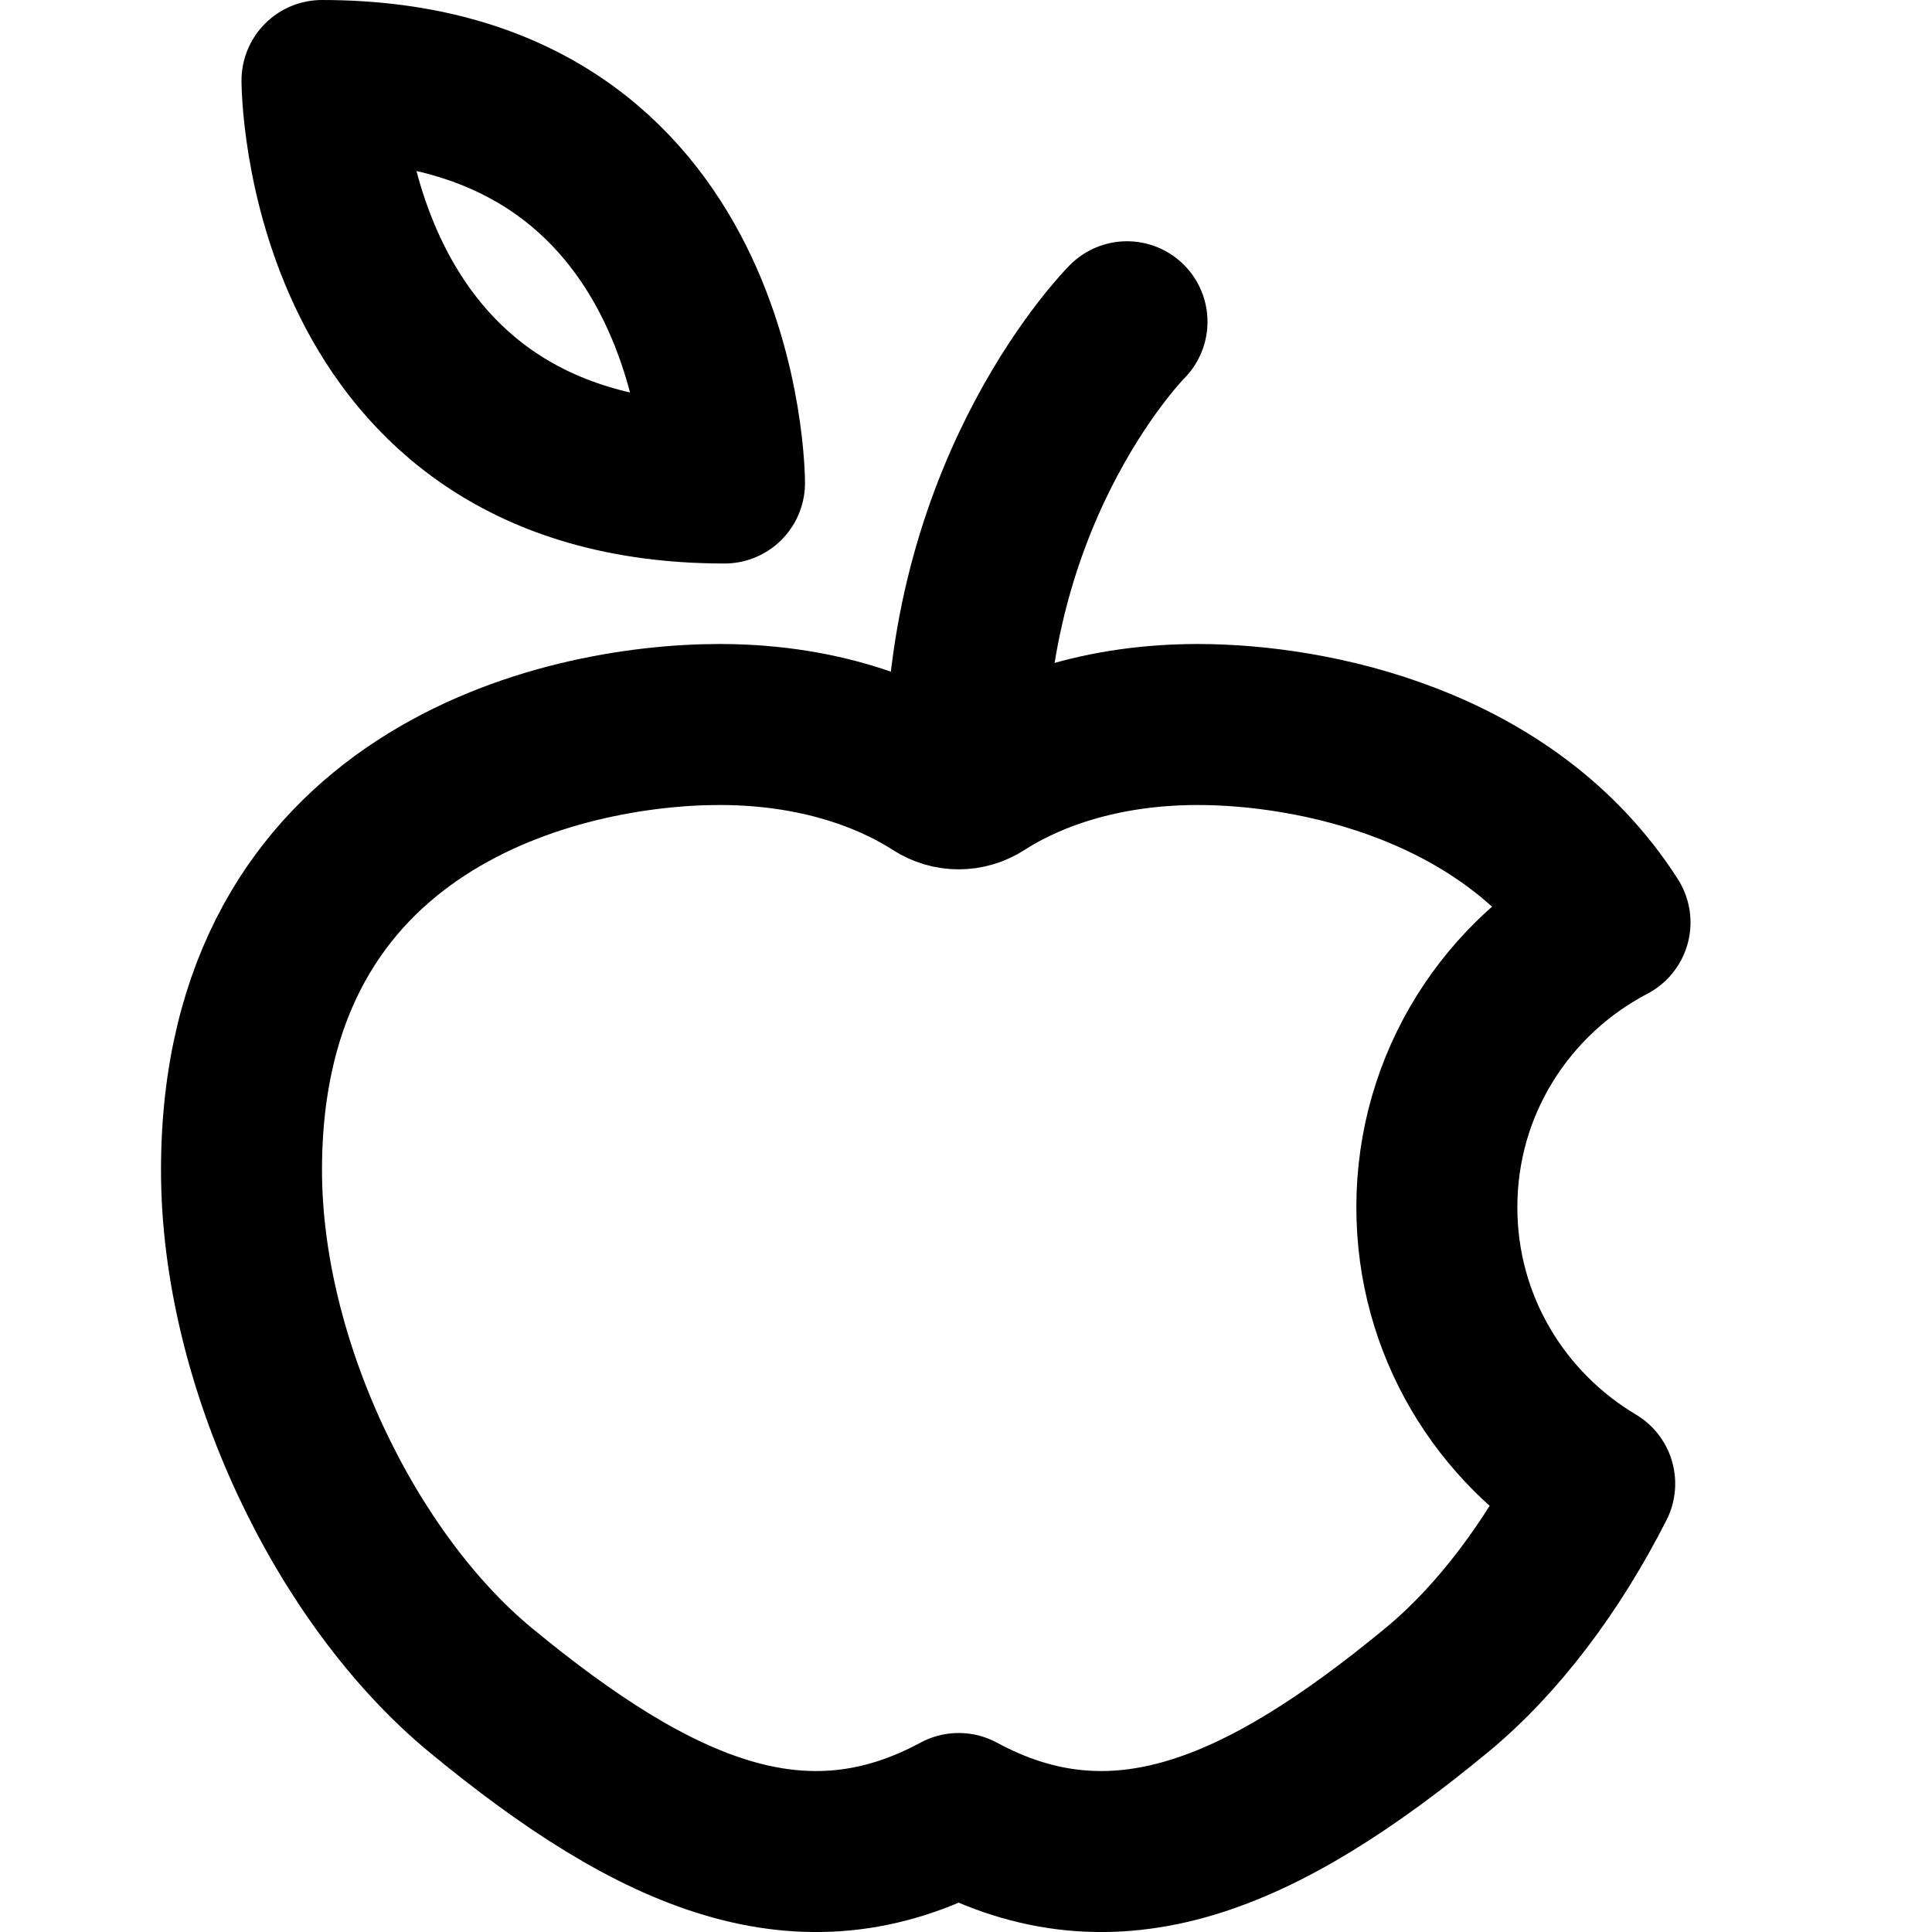
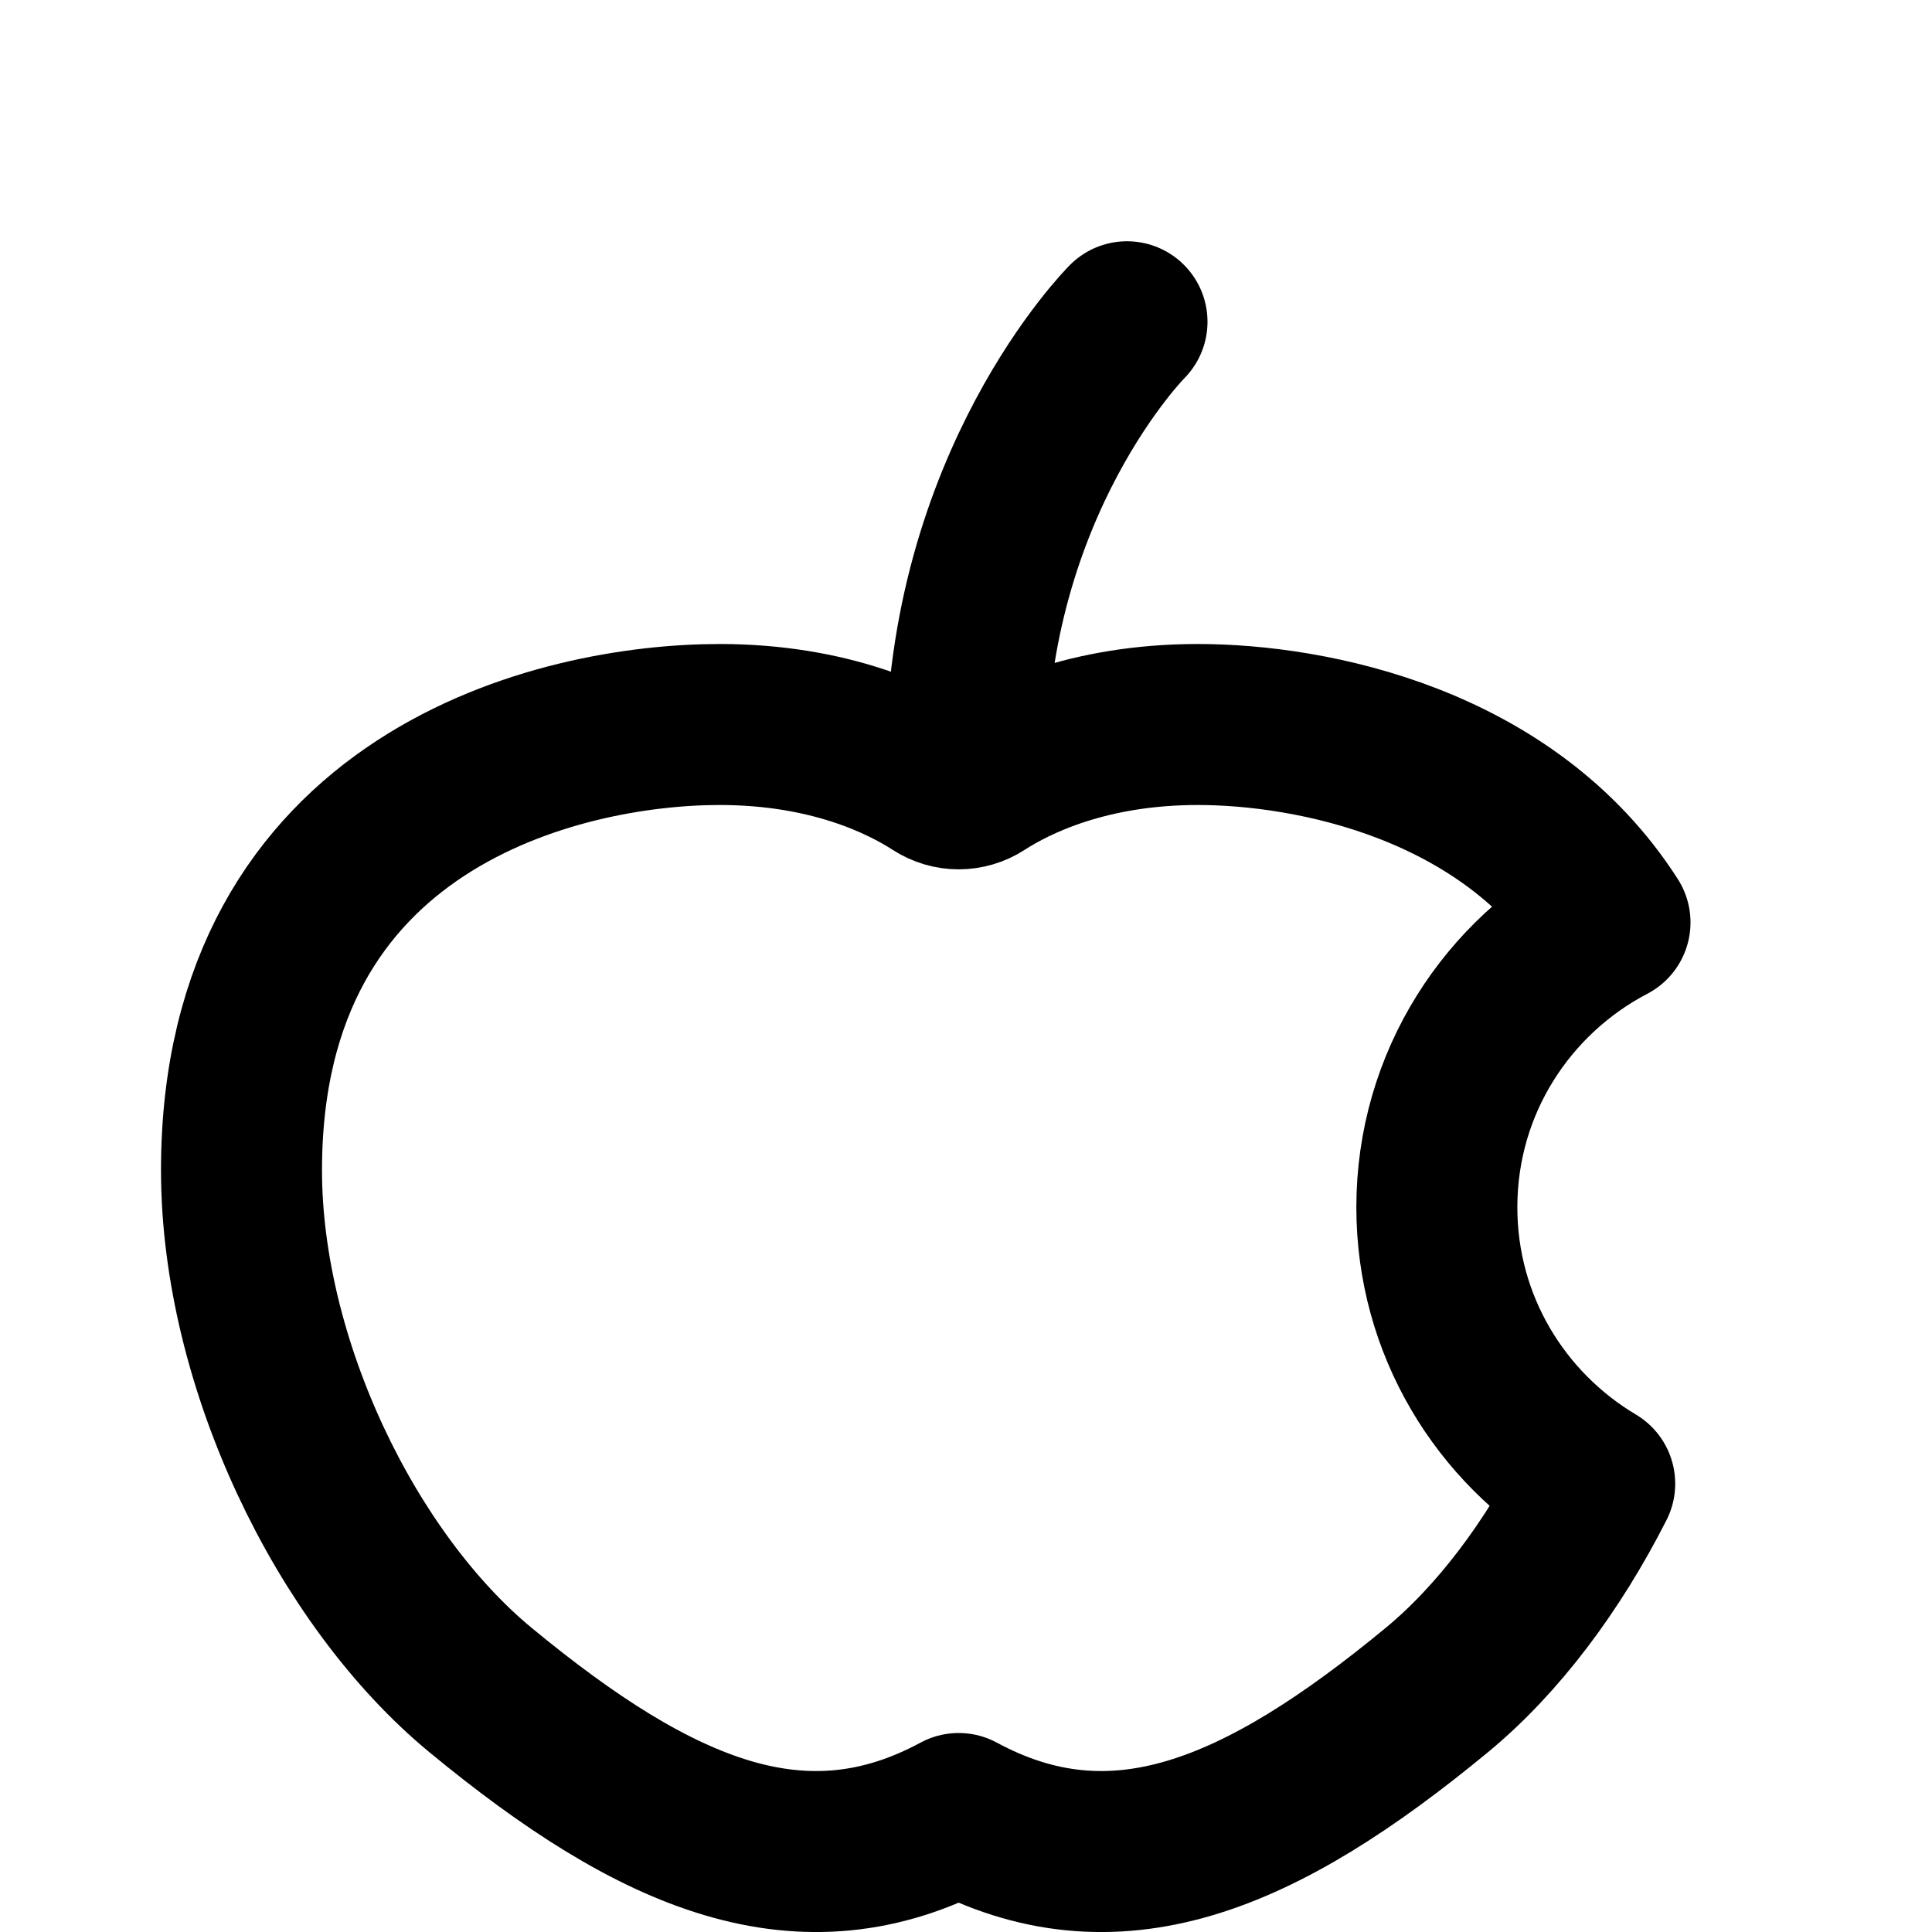
<svg xmlns="http://www.w3.org/2000/svg" enable-background="new 0 0 24 24" viewBox="0 0 24 24">
  <g style="fill:none;stroke:#000;stroke-width:2;stroke-linecap:round;stroke-linejoin:round;stroke-miterlimit:10">
    <path d="m14 3.997s-2 2.003-2 5.503" />
-     <path d="m4 1c5 0 5 5 5 5-5 0-5-5-5-5z" />
-     <path d="m17.849 14.997c0-1.546.879-2.873 2.151-3.538-1.264-1.975-3.7-2.459-5.121-2.459-1.373 0-2.27.444-2.691.716-.171.111-.387.111-.558 0-.421-.272-1.317-.716-2.691-.716-1.979 0-5.939.923-5.939 5.536 0 2.397 1.299 5.08 2.97 6.459 2.196 1.812 4.004 2.578 5.939 1.533 1.935 1.045 3.743.279 5.939-1.533.764-.63 1.442-1.54 1.962-2.564-1.168-.695-1.961-1.965-1.961-3.434z" />
+     <path d="m17.849 14.997c0-1.546.879-2.873 2.151-3.538-1.264-1.975-3.7-2.459-5.121-2.459-1.373 0-2.27.444-2.691.716-.171.111-.387.111-.558 0-.421-.272-1.317-.716-2.691-.716-1.979 0-5.939.923-5.939 5.536 0 2.397 1.299 5.08 2.97 6.459 2.196 1.812 4.004 2.578 5.939 1.533 1.935 1.045 3.743.279 5.939-1.533.764-.63 1.442-1.54 1.962-2.564-1.168-.695-1.961-1.965-1.961-3.434" />
  </g>
</svg>